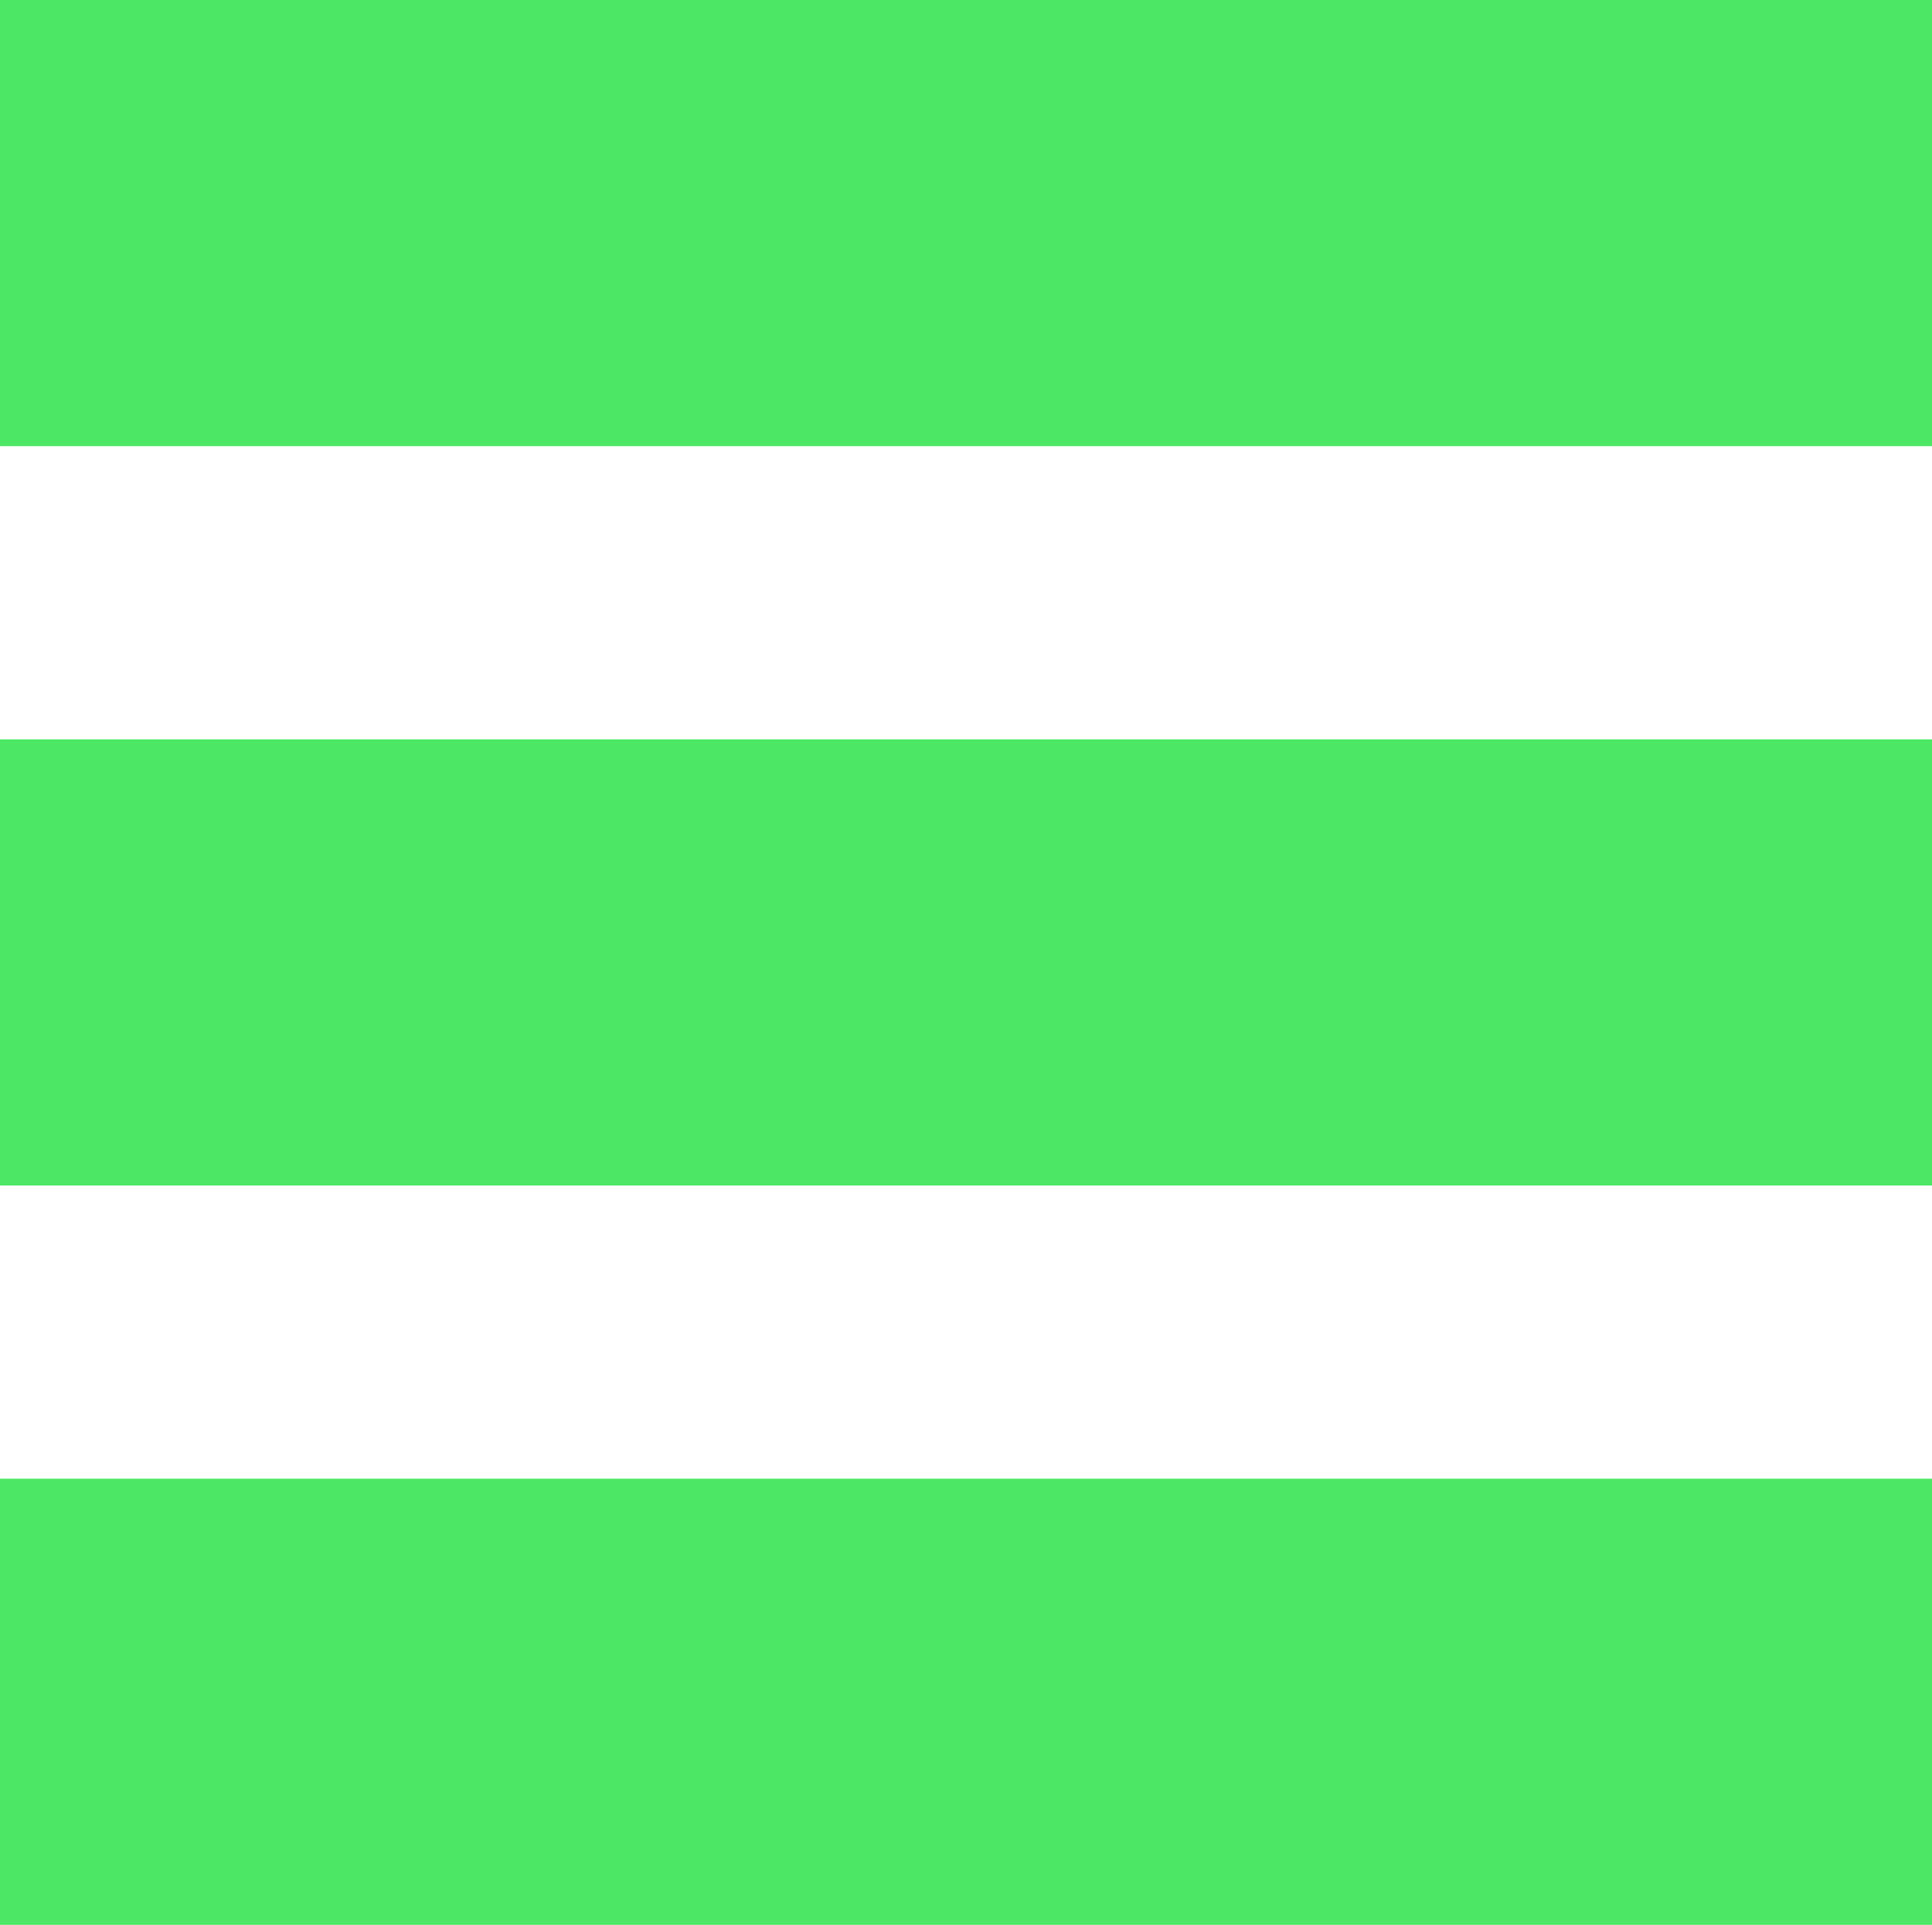
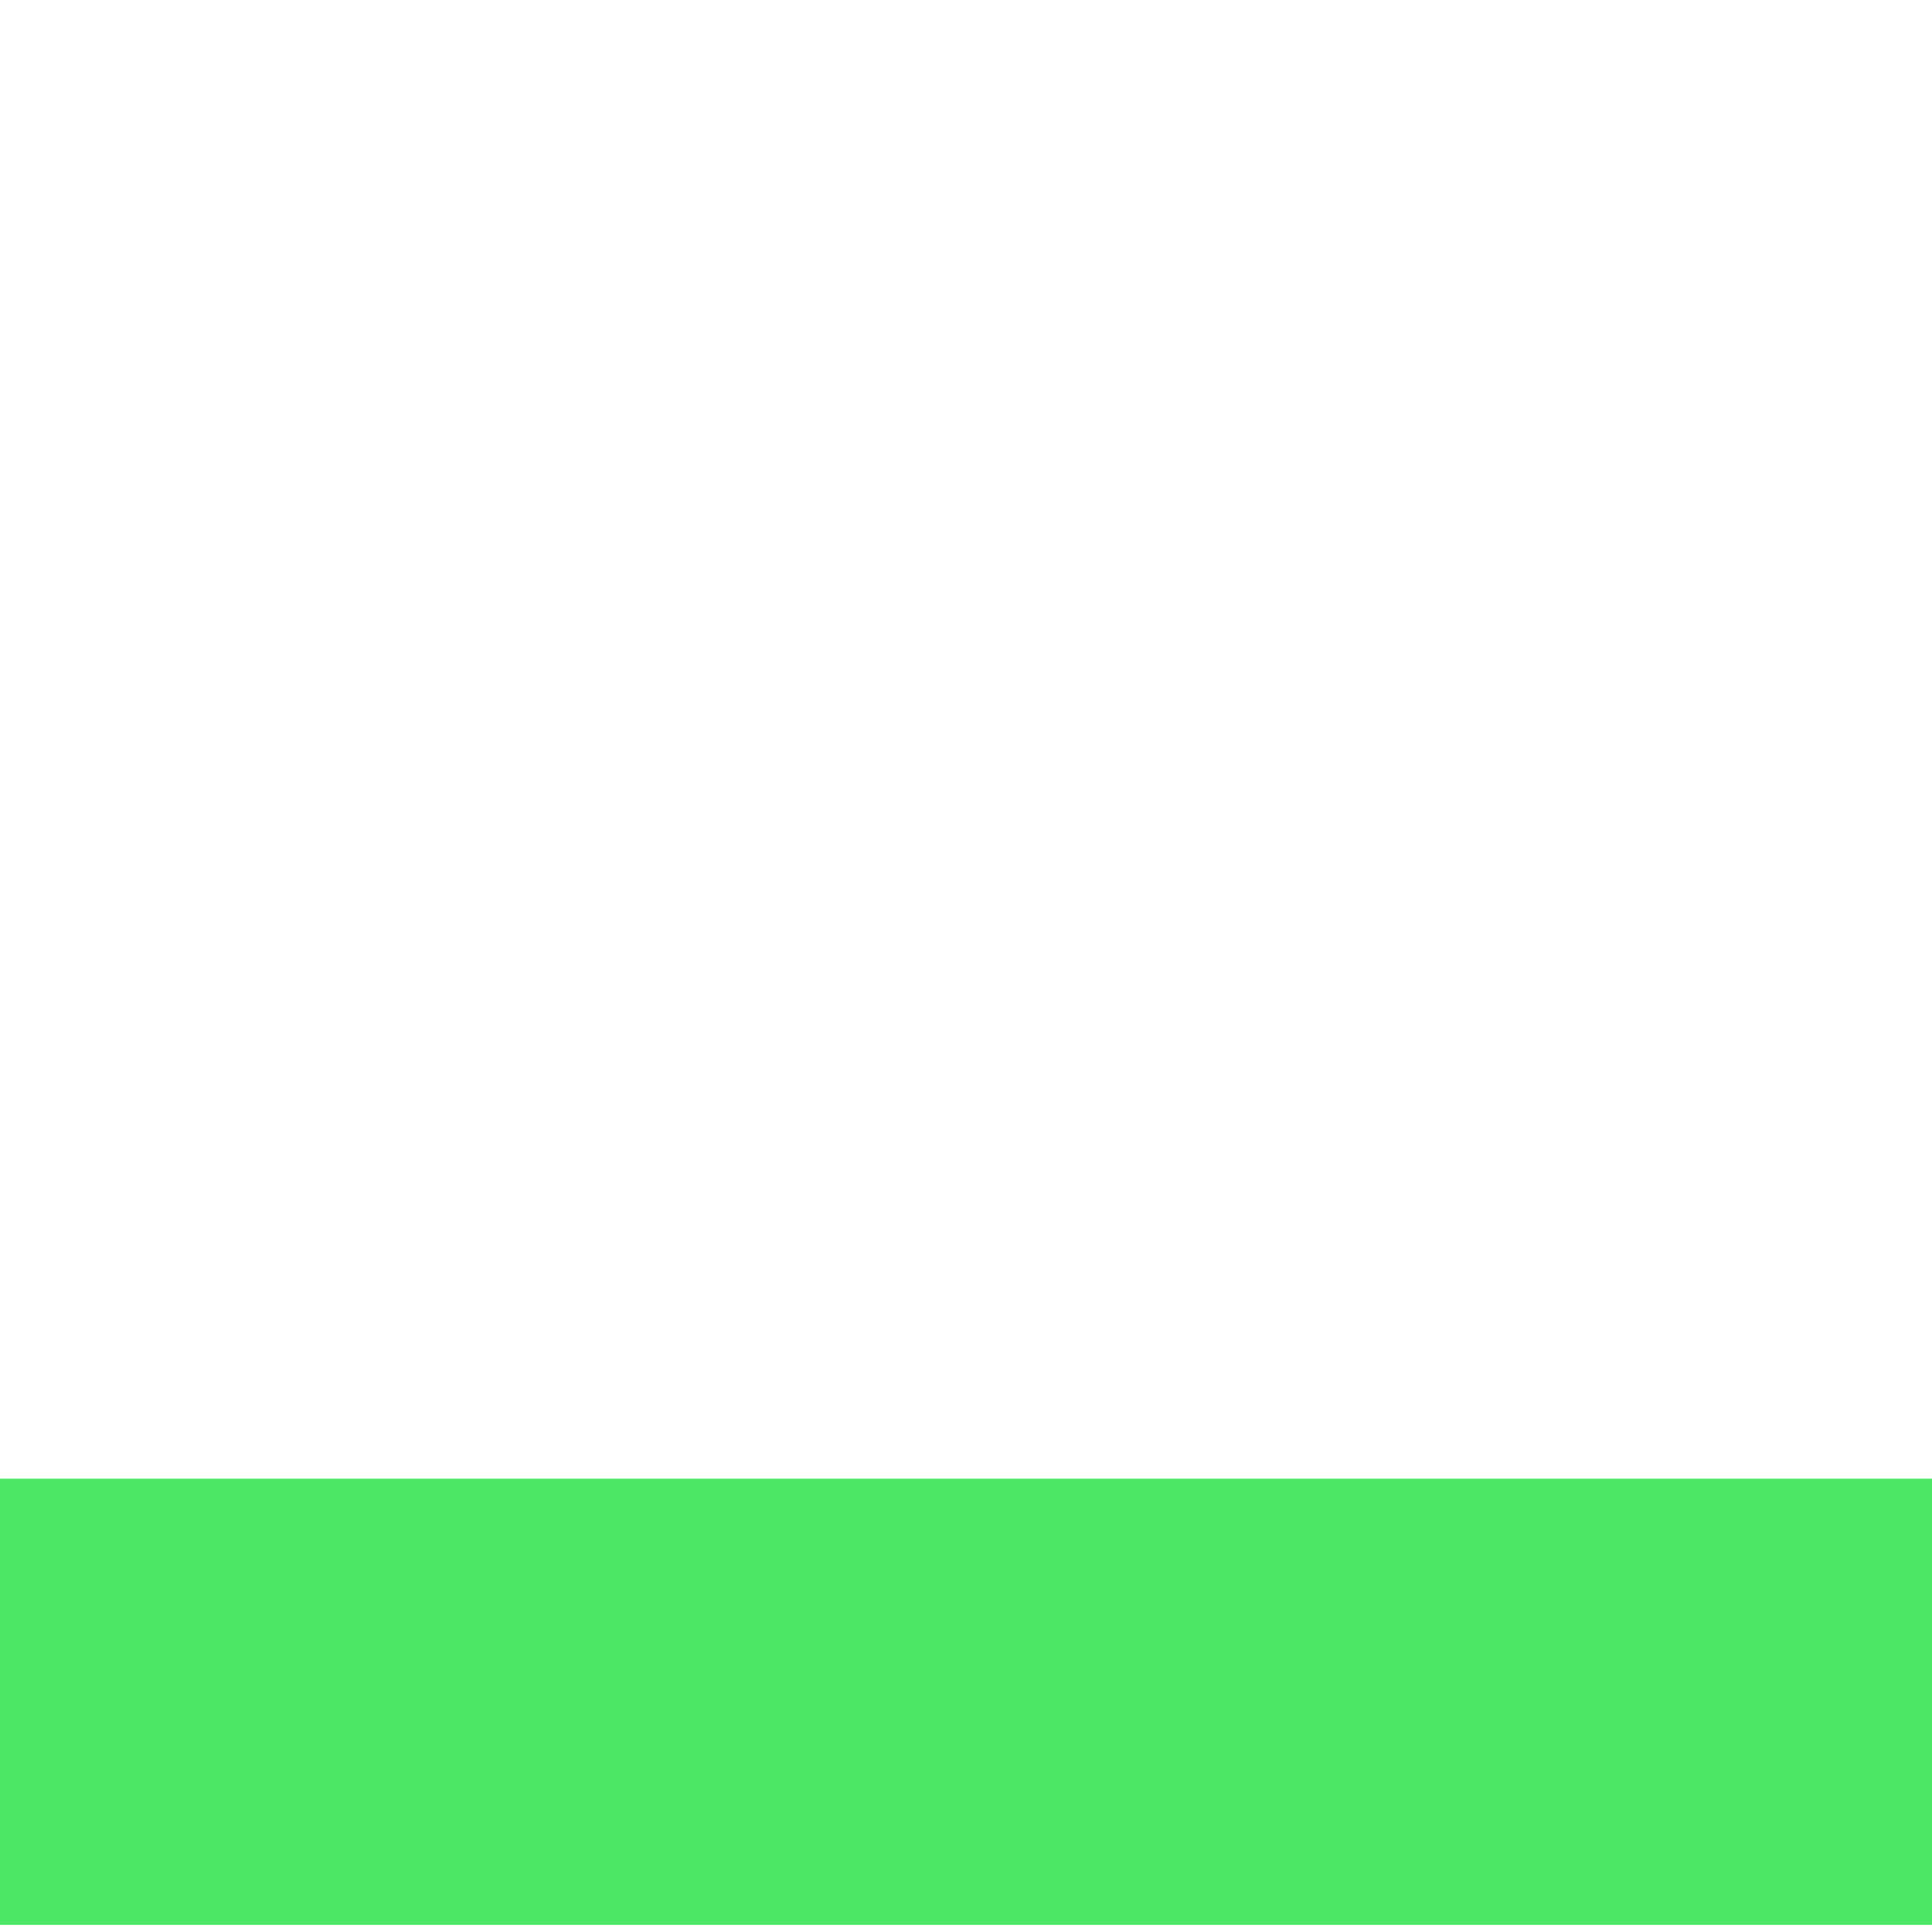
<svg xmlns="http://www.w3.org/2000/svg" id="katman_1" data-name="katman 1" viewBox="0 0 38.02 37.88">
  <defs>
    <style>
      .cls-1 {
        fill: #4ce765;
        stroke-width: 0px;
      }
    </style>
  </defs>
-   <path class="cls-1" d="m38.02,0v8.78H0V0h38.02Z" />
-   <path class="cls-1" d="m38.02,14.55v8.78H0v-8.78h38.02Z" />
  <path class="cls-1" d="m38.02,29.1v8.78H0v-8.78h38.02Z" />
</svg>